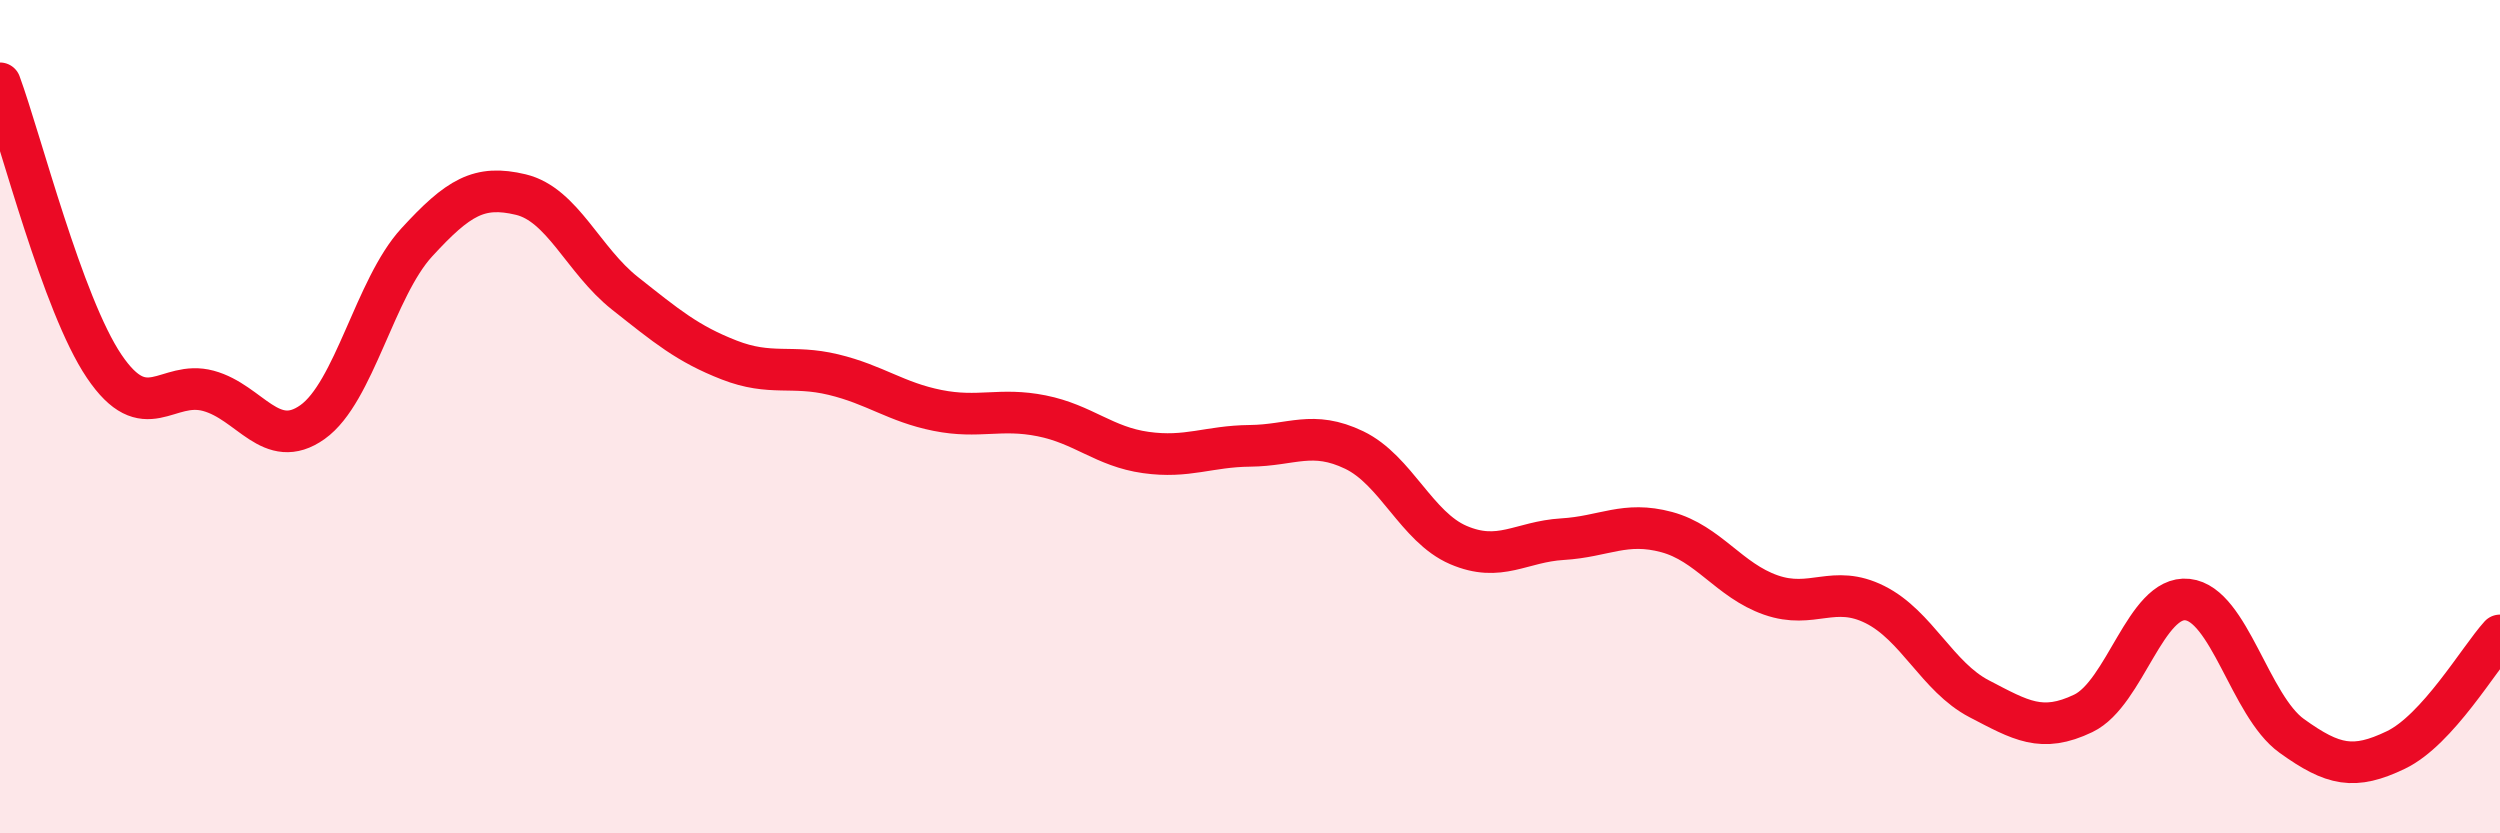
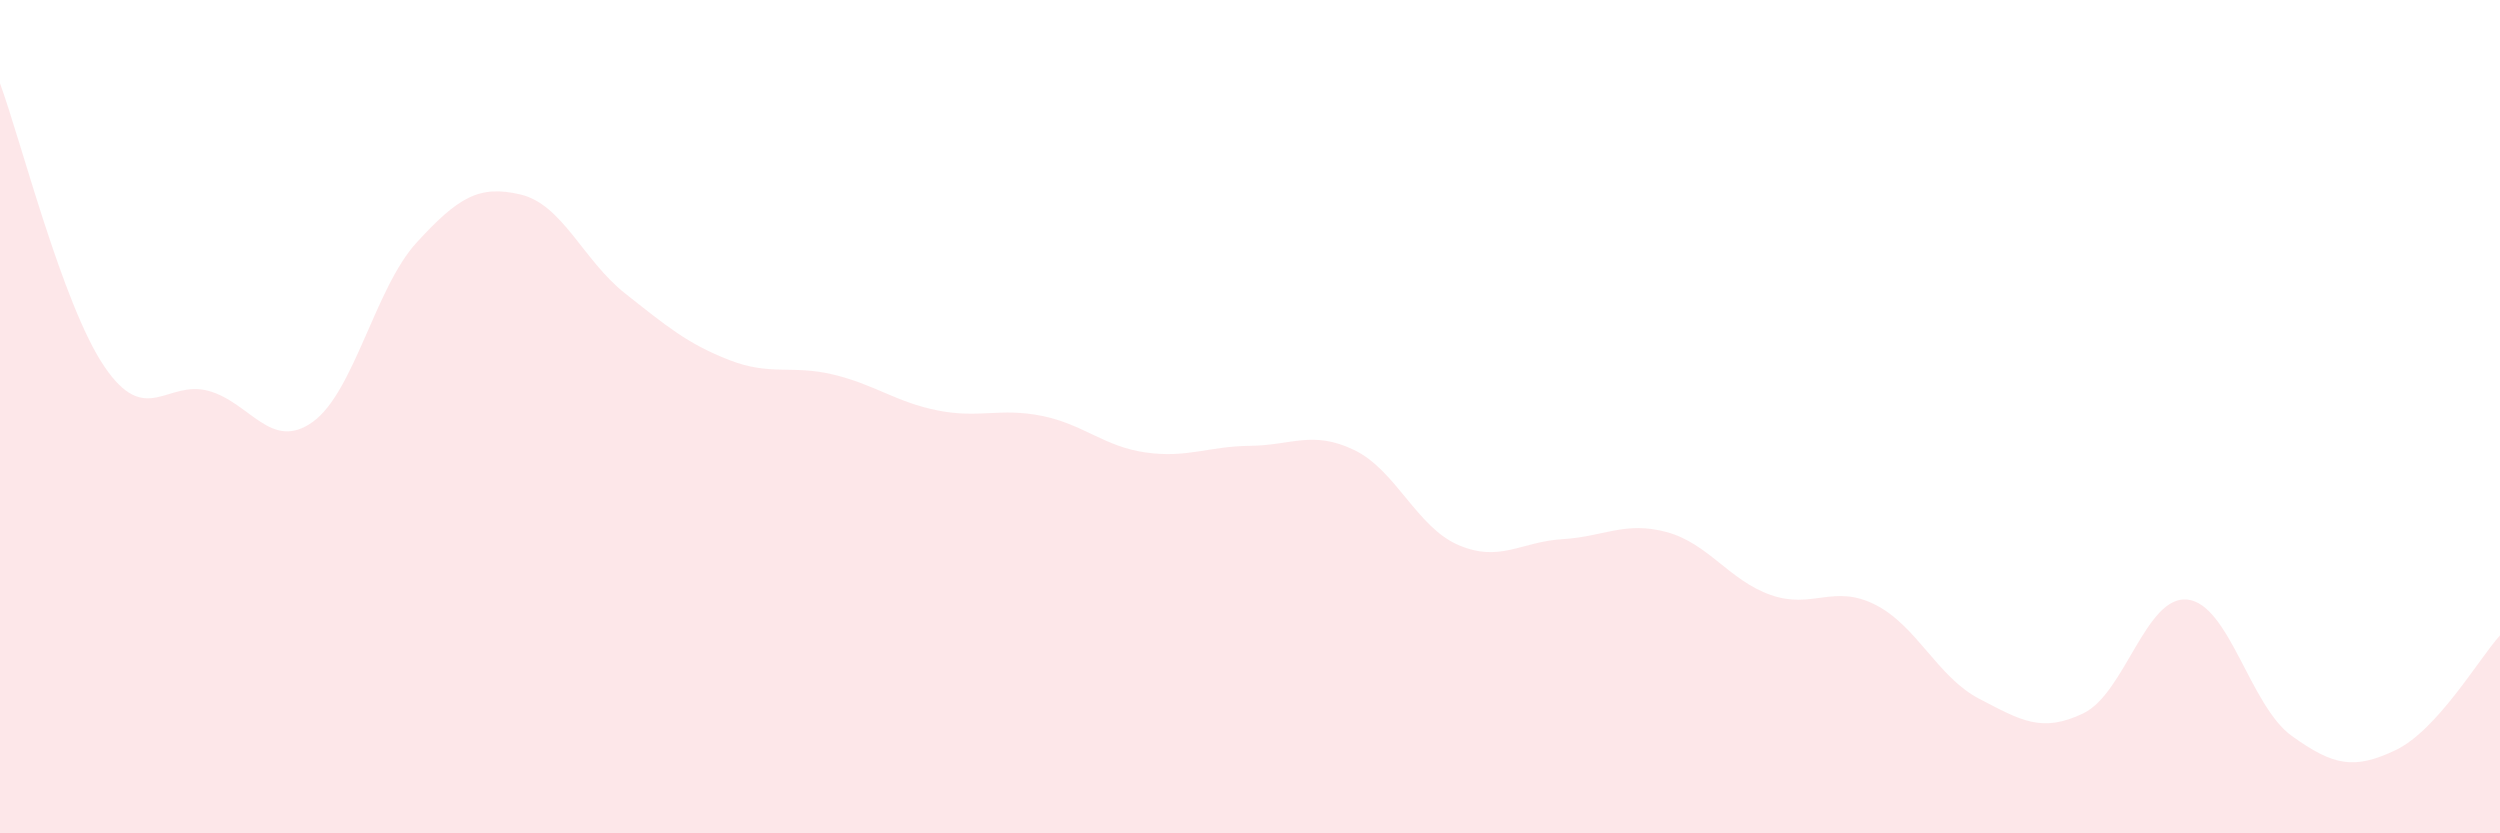
<svg xmlns="http://www.w3.org/2000/svg" width="60" height="20" viewBox="0 0 60 20">
  <path d="M 0,2 C 0.5,3.36 1.5,7.31 2.5,8.79 C 3.5,10.27 4,9.11 5,9.38 C 6,9.65 6.5,10.84 7.5,10.13 C 8.5,9.42 9,6.91 10,5.82 C 11,4.73 11.5,4.43 12.5,4.67 C 13.5,4.91 14,6.25 15,7.04 C 16,7.83 16.5,8.25 17.5,8.64 C 18.5,9.03 19,8.75 20,8.99 C 21,9.23 21.5,9.65 22.5,9.85 C 23.5,10.05 24,9.78 25,9.98 C 26,10.18 26.5,10.72 27.5,10.86 C 28.5,11 29,10.71 30,10.7 C 31,10.69 31.5,10.32 32.5,10.8 C 33.5,11.28 34,12.65 35,13.08 C 36,13.51 36.5,13 37.5,12.94 C 38.5,12.88 39,12.5 40,12.77 C 41,13.04 41.5,13.93 42.5,14.28 C 43.5,14.63 44,14.01 45,14.51 C 46,15.01 46.5,16.25 47.5,16.77 C 48.5,17.29 49,17.6 50,17.12 C 51,16.64 51.5,14.28 52.5,14.39 C 53.5,14.5 54,16.94 55,17.66 C 56,18.38 56.5,18.48 57.5,18 C 58.5,17.52 59.5,15.8 60,15.25L60 20L0 20Z" fill="#EB0A25" opacity="0.1" stroke-linecap="round" stroke-linejoin="round" />
-   <path d="M 0,2 C 0.5,3.36 1.5,7.31 2.5,8.79 C 3.5,10.27 4,9.11 5,9.38 C 6,9.65 6.5,10.84 7.5,10.13 C 8.5,9.42 9,6.91 10,5.82 C 11,4.73 11.5,4.43 12.5,4.67 C 13.5,4.91 14,6.25 15,7.04 C 16,7.83 16.5,8.25 17.5,8.64 C 18.5,9.03 19,8.75 20,8.99 C 21,9.23 21.5,9.65 22.5,9.85 C 23.5,10.05 24,9.78 25,9.98 C 26,10.18 26.5,10.72 27.5,10.86 C 28.5,11 29,10.71 30,10.7 C 31,10.69 31.5,10.32 32.5,10.8 C 33.5,11.28 34,12.65 35,13.08 C 36,13.51 36.5,13 37.5,12.94 C 38.5,12.88 39,12.5 40,12.77 C 41,13.04 41.5,13.93 42.5,14.28 C 43.5,14.63 44,14.01 45,14.51 C 46,15.01 46.5,16.25 47.5,16.77 C 48.5,17.29 49,17.6 50,17.12 C 51,16.64 51.5,14.28 52.5,14.39 C 53.5,14.5 54,16.94 55,17.66 C 56,18.38 56.5,18.48 57.5,18 C 58.5,17.52 59.5,15.8 60,15.25" stroke="#EB0A25" stroke-width="1" fill="none" stroke-linecap="round" stroke-linejoin="round" />
</svg>